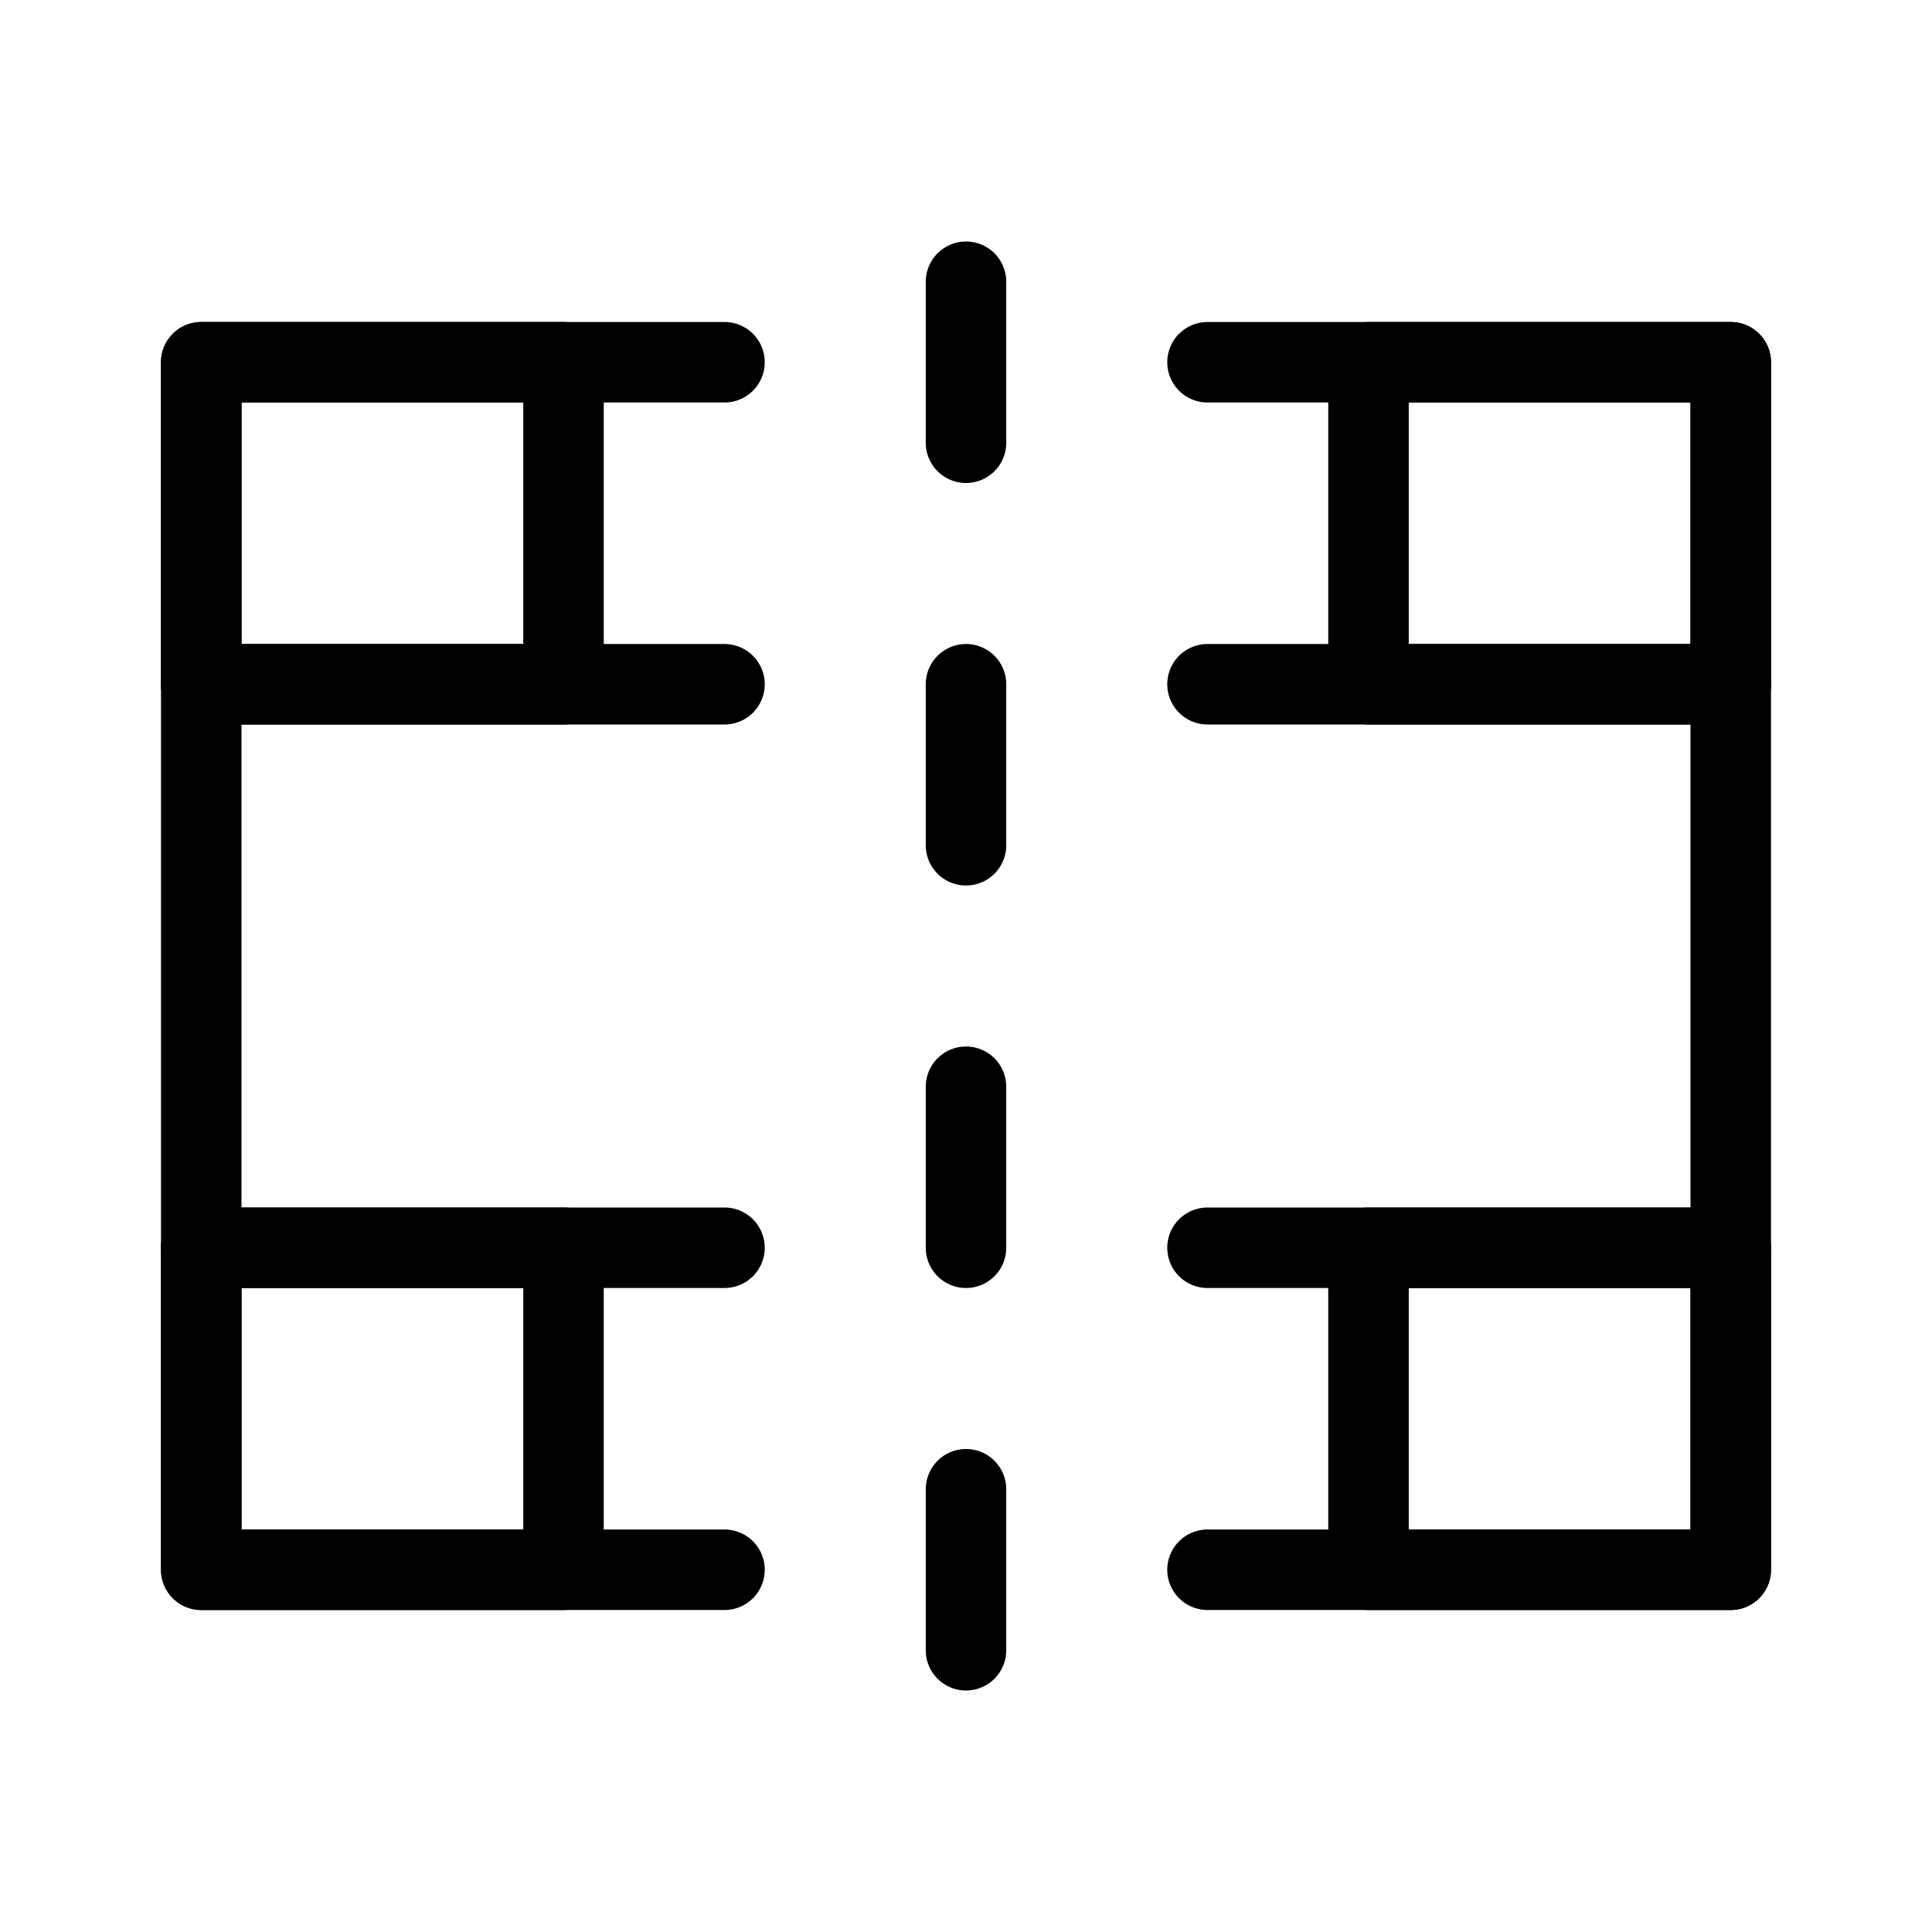
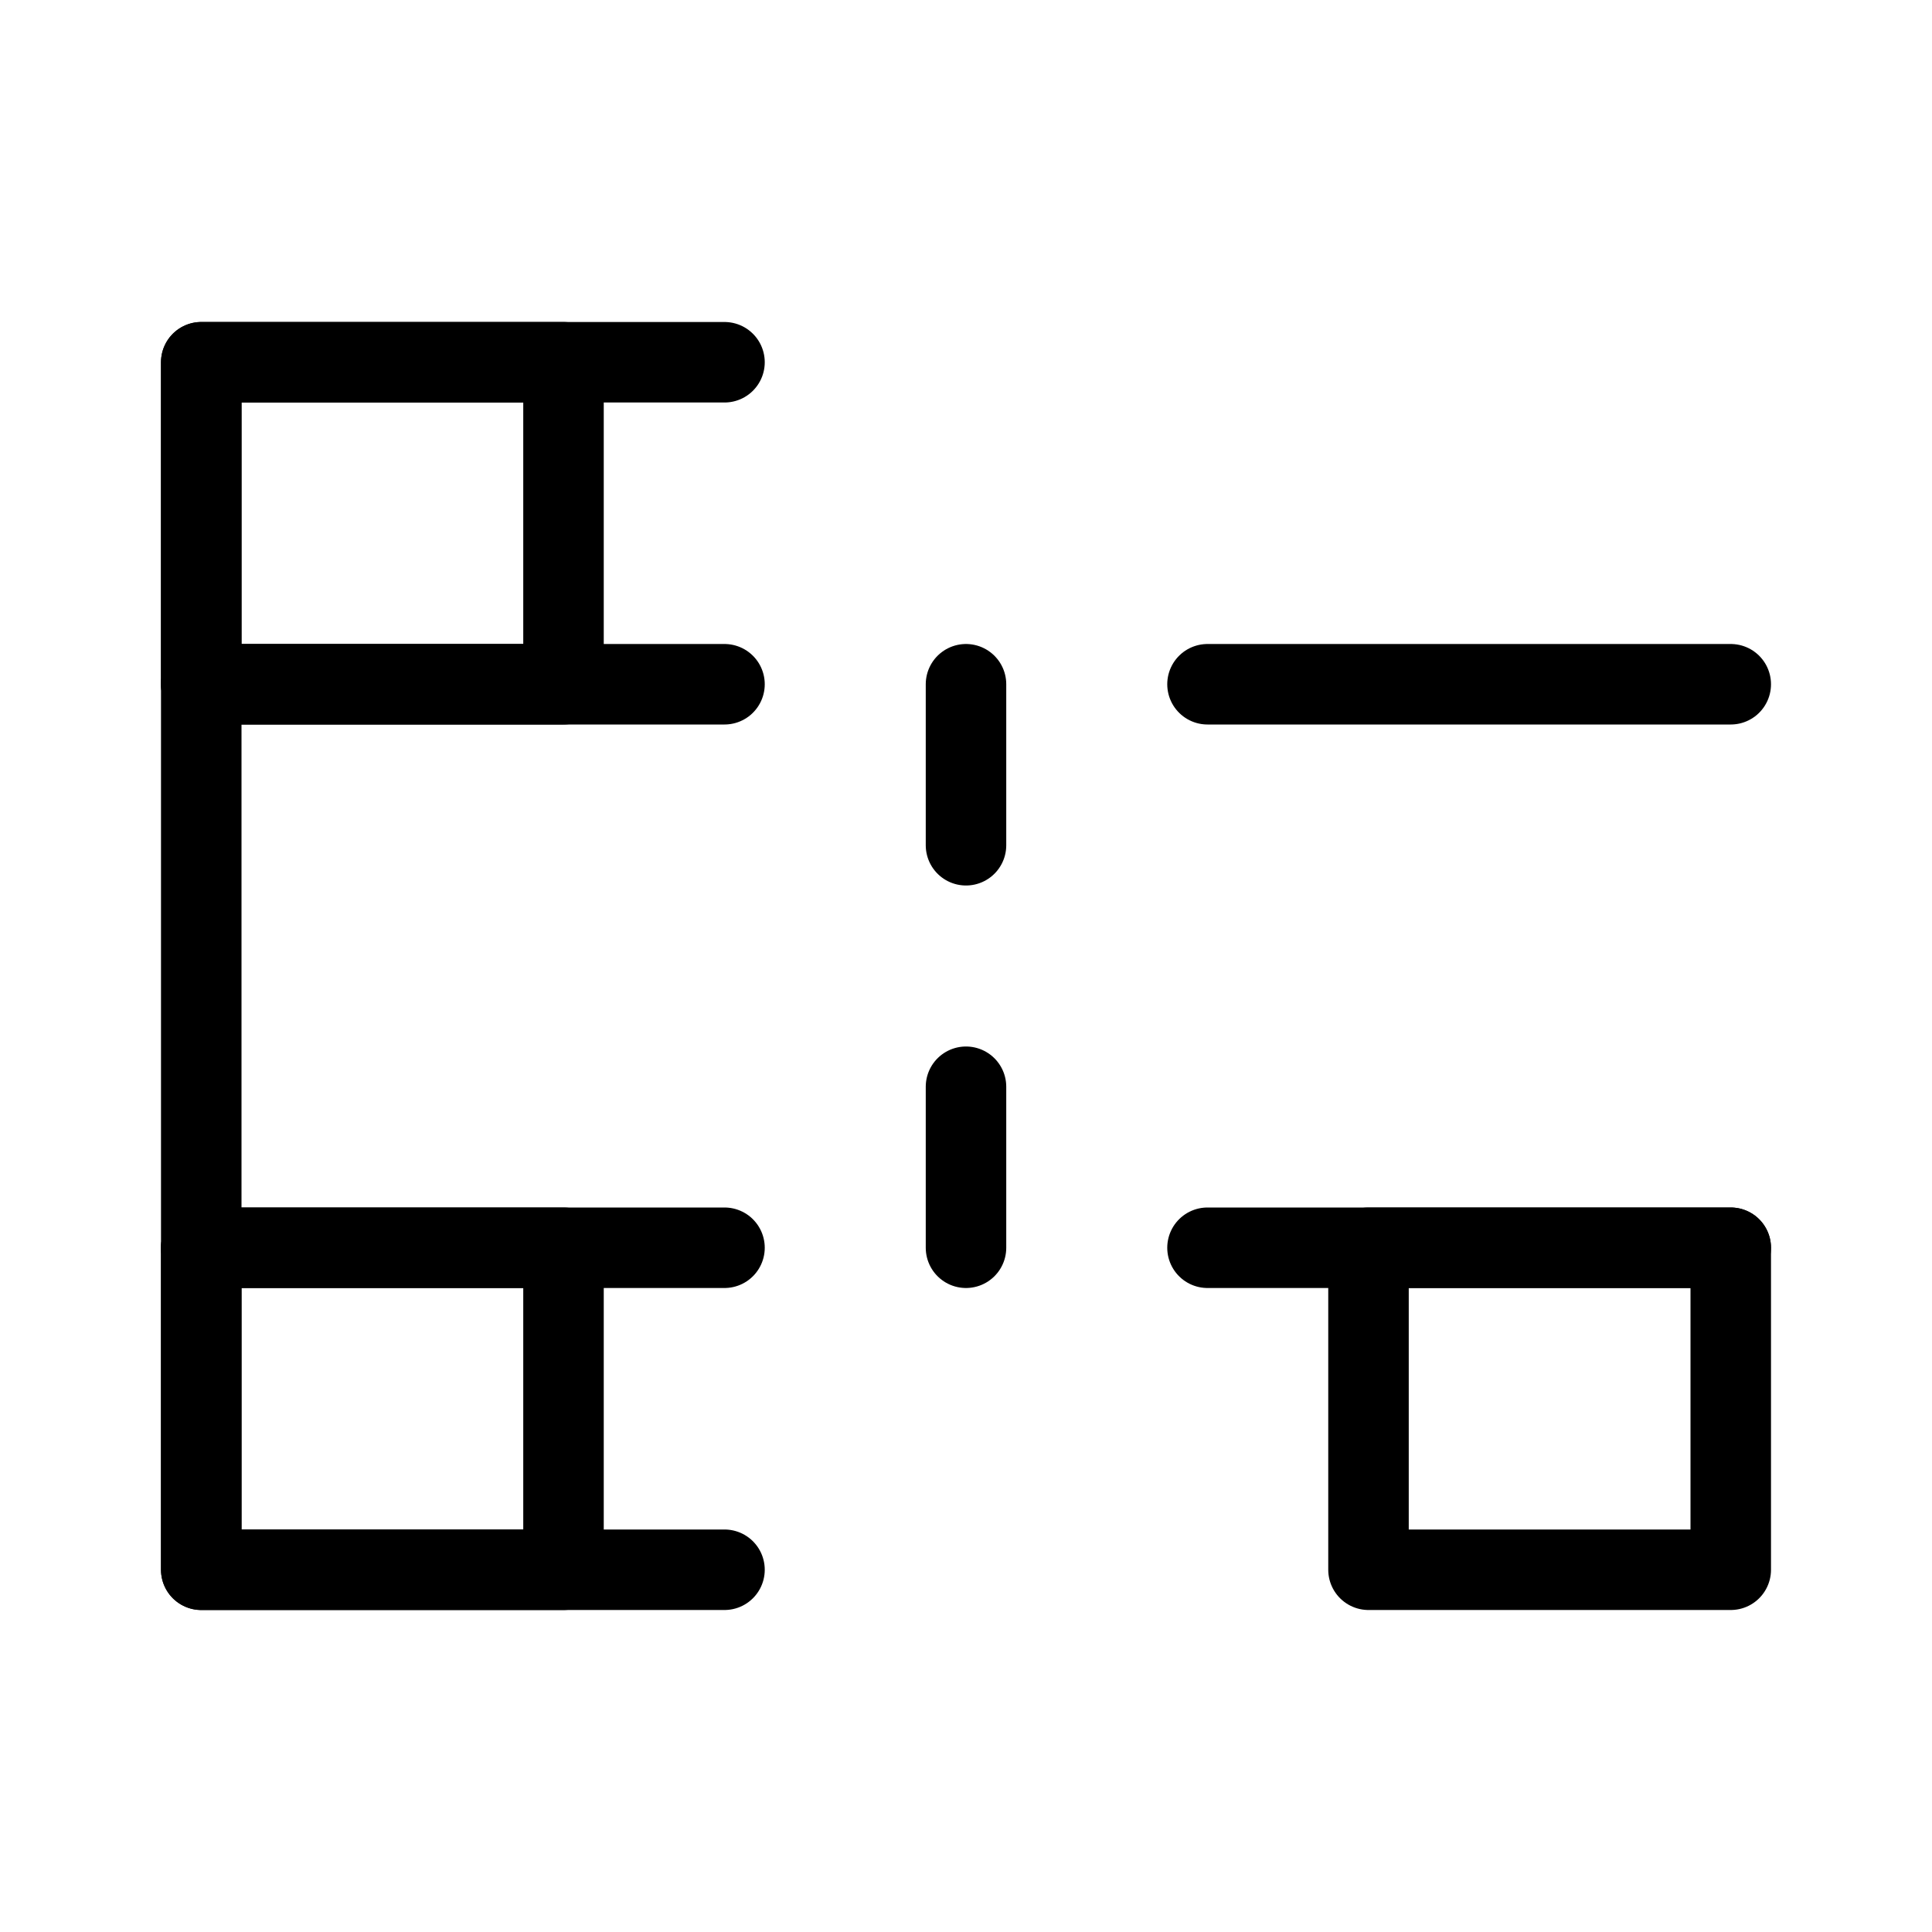
<svg xmlns="http://www.w3.org/2000/svg" viewBox="0 0 48 48" fill="none">
  <path d="M5 17H14H18" stroke="currentColor" stroke-width="2" stroke-linecap="round" stroke-linejoin="round" />
  <path d="M30 17H39H43" stroke="currentColor" stroke-width="2" stroke-linecap="round" stroke-linejoin="round" />
  <path d="M30 31H39H43" stroke="currentColor" stroke-width="2" stroke-linecap="round" stroke-linejoin="round" />
  <path d="M5 31H14H18" stroke="currentColor" stroke-width="2" stroke-linecap="round" stroke-linejoin="round" />
-   <path d="M30 9H34H43V17V31V39H34H30" stroke="currentColor" stroke-width="2" stroke-linecap="round" stroke-linejoin="round" />
  <path d="M18 9H14H5V17V31V39H14H18" stroke="currentColor" stroke-width="2" stroke-linecap="round" stroke-linejoin="round" />
  <path d="M43 39V31H34V39H43Z" fill="none" stroke="currentColor" stroke-width="2" stroke-linecap="round" stroke-linejoin="round" />
  <path d="M14 39V31H5V39H14Z" fill="none" stroke="currentColor" stroke-width="2" stroke-linecap="round" stroke-linejoin="round" />
-   <path d="M43 17V9H34V17H43Z" fill="none" stroke="currentColor" stroke-width="2" stroke-linecap="round" stroke-linejoin="round" />
  <path d="M5 9V17H14V9H5Z" fill="none" stroke="currentColor" stroke-width="2" stroke-linecap="round" stroke-linejoin="round" />
-   <path d="M24 7V11" stroke="currentColor" stroke-width="2" stroke-linecap="round" />
  <path d="M24 17V21" stroke="currentColor" stroke-width="2" stroke-linecap="round" />
  <path d="M24 27V31" stroke="currentColor" stroke-width="2" stroke-linecap="round" />
-   <path d="M24 37V41" stroke="currentColor" stroke-width="2" stroke-linecap="round" />
</svg>